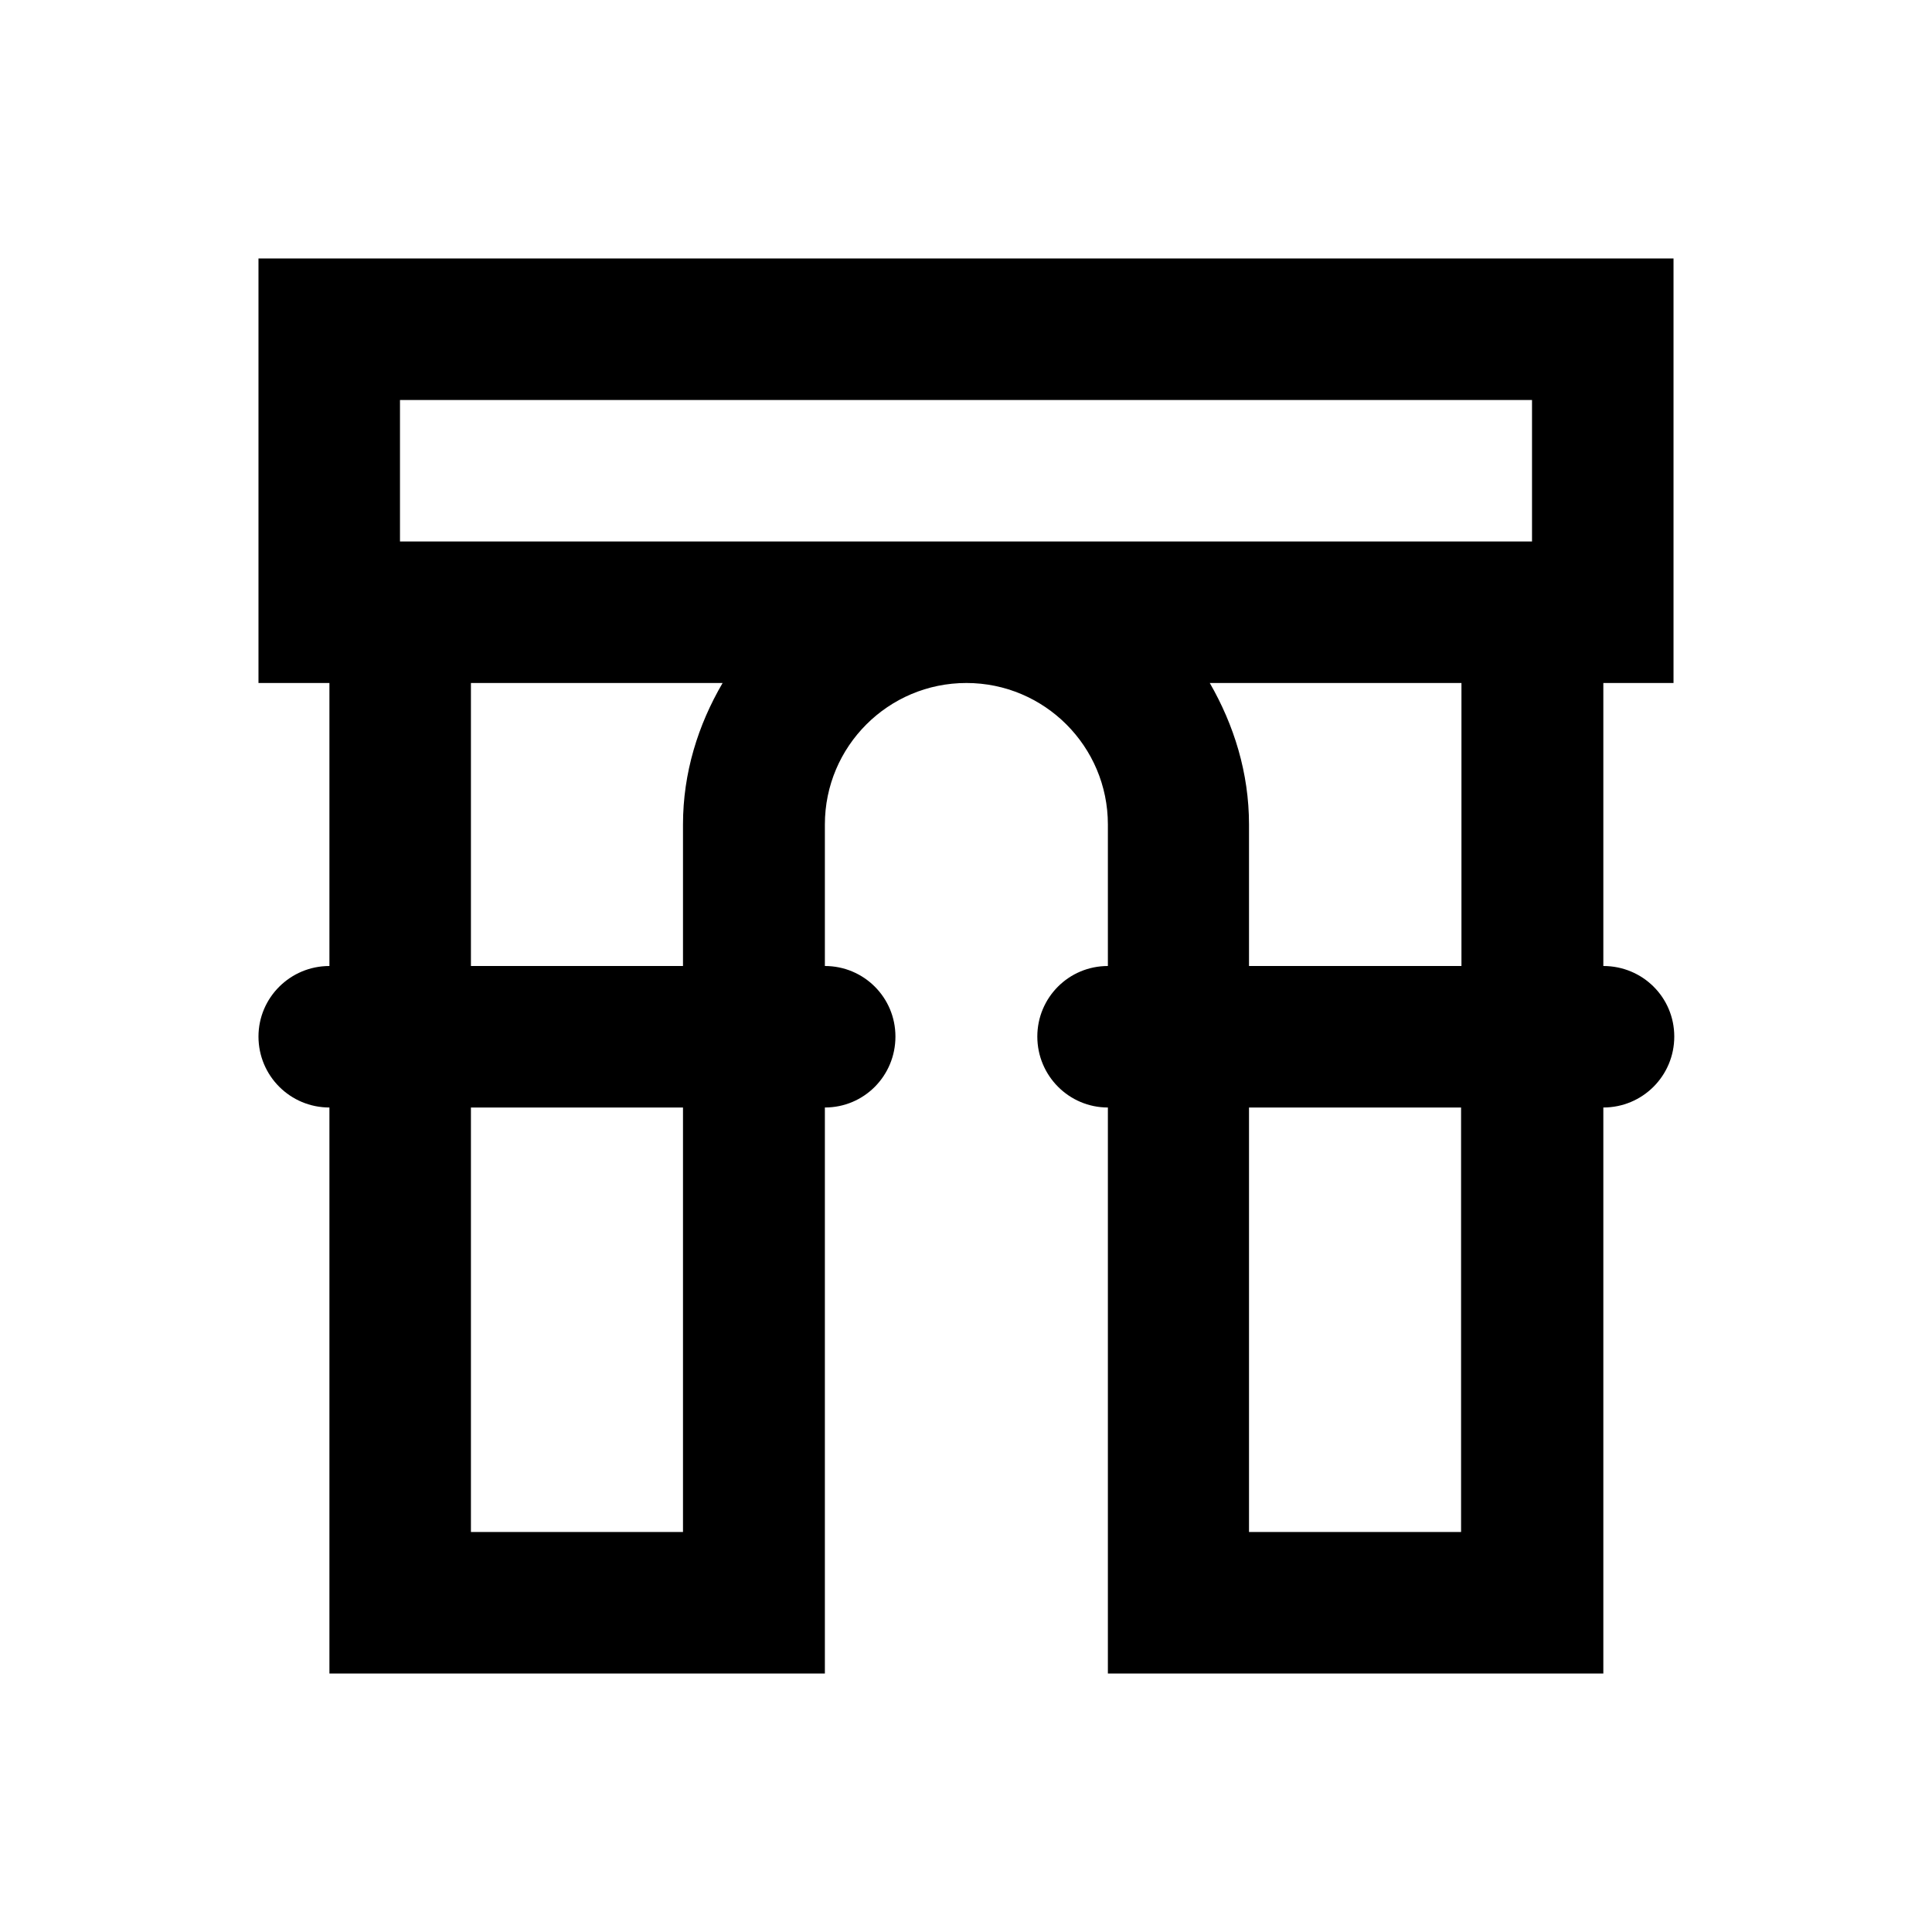
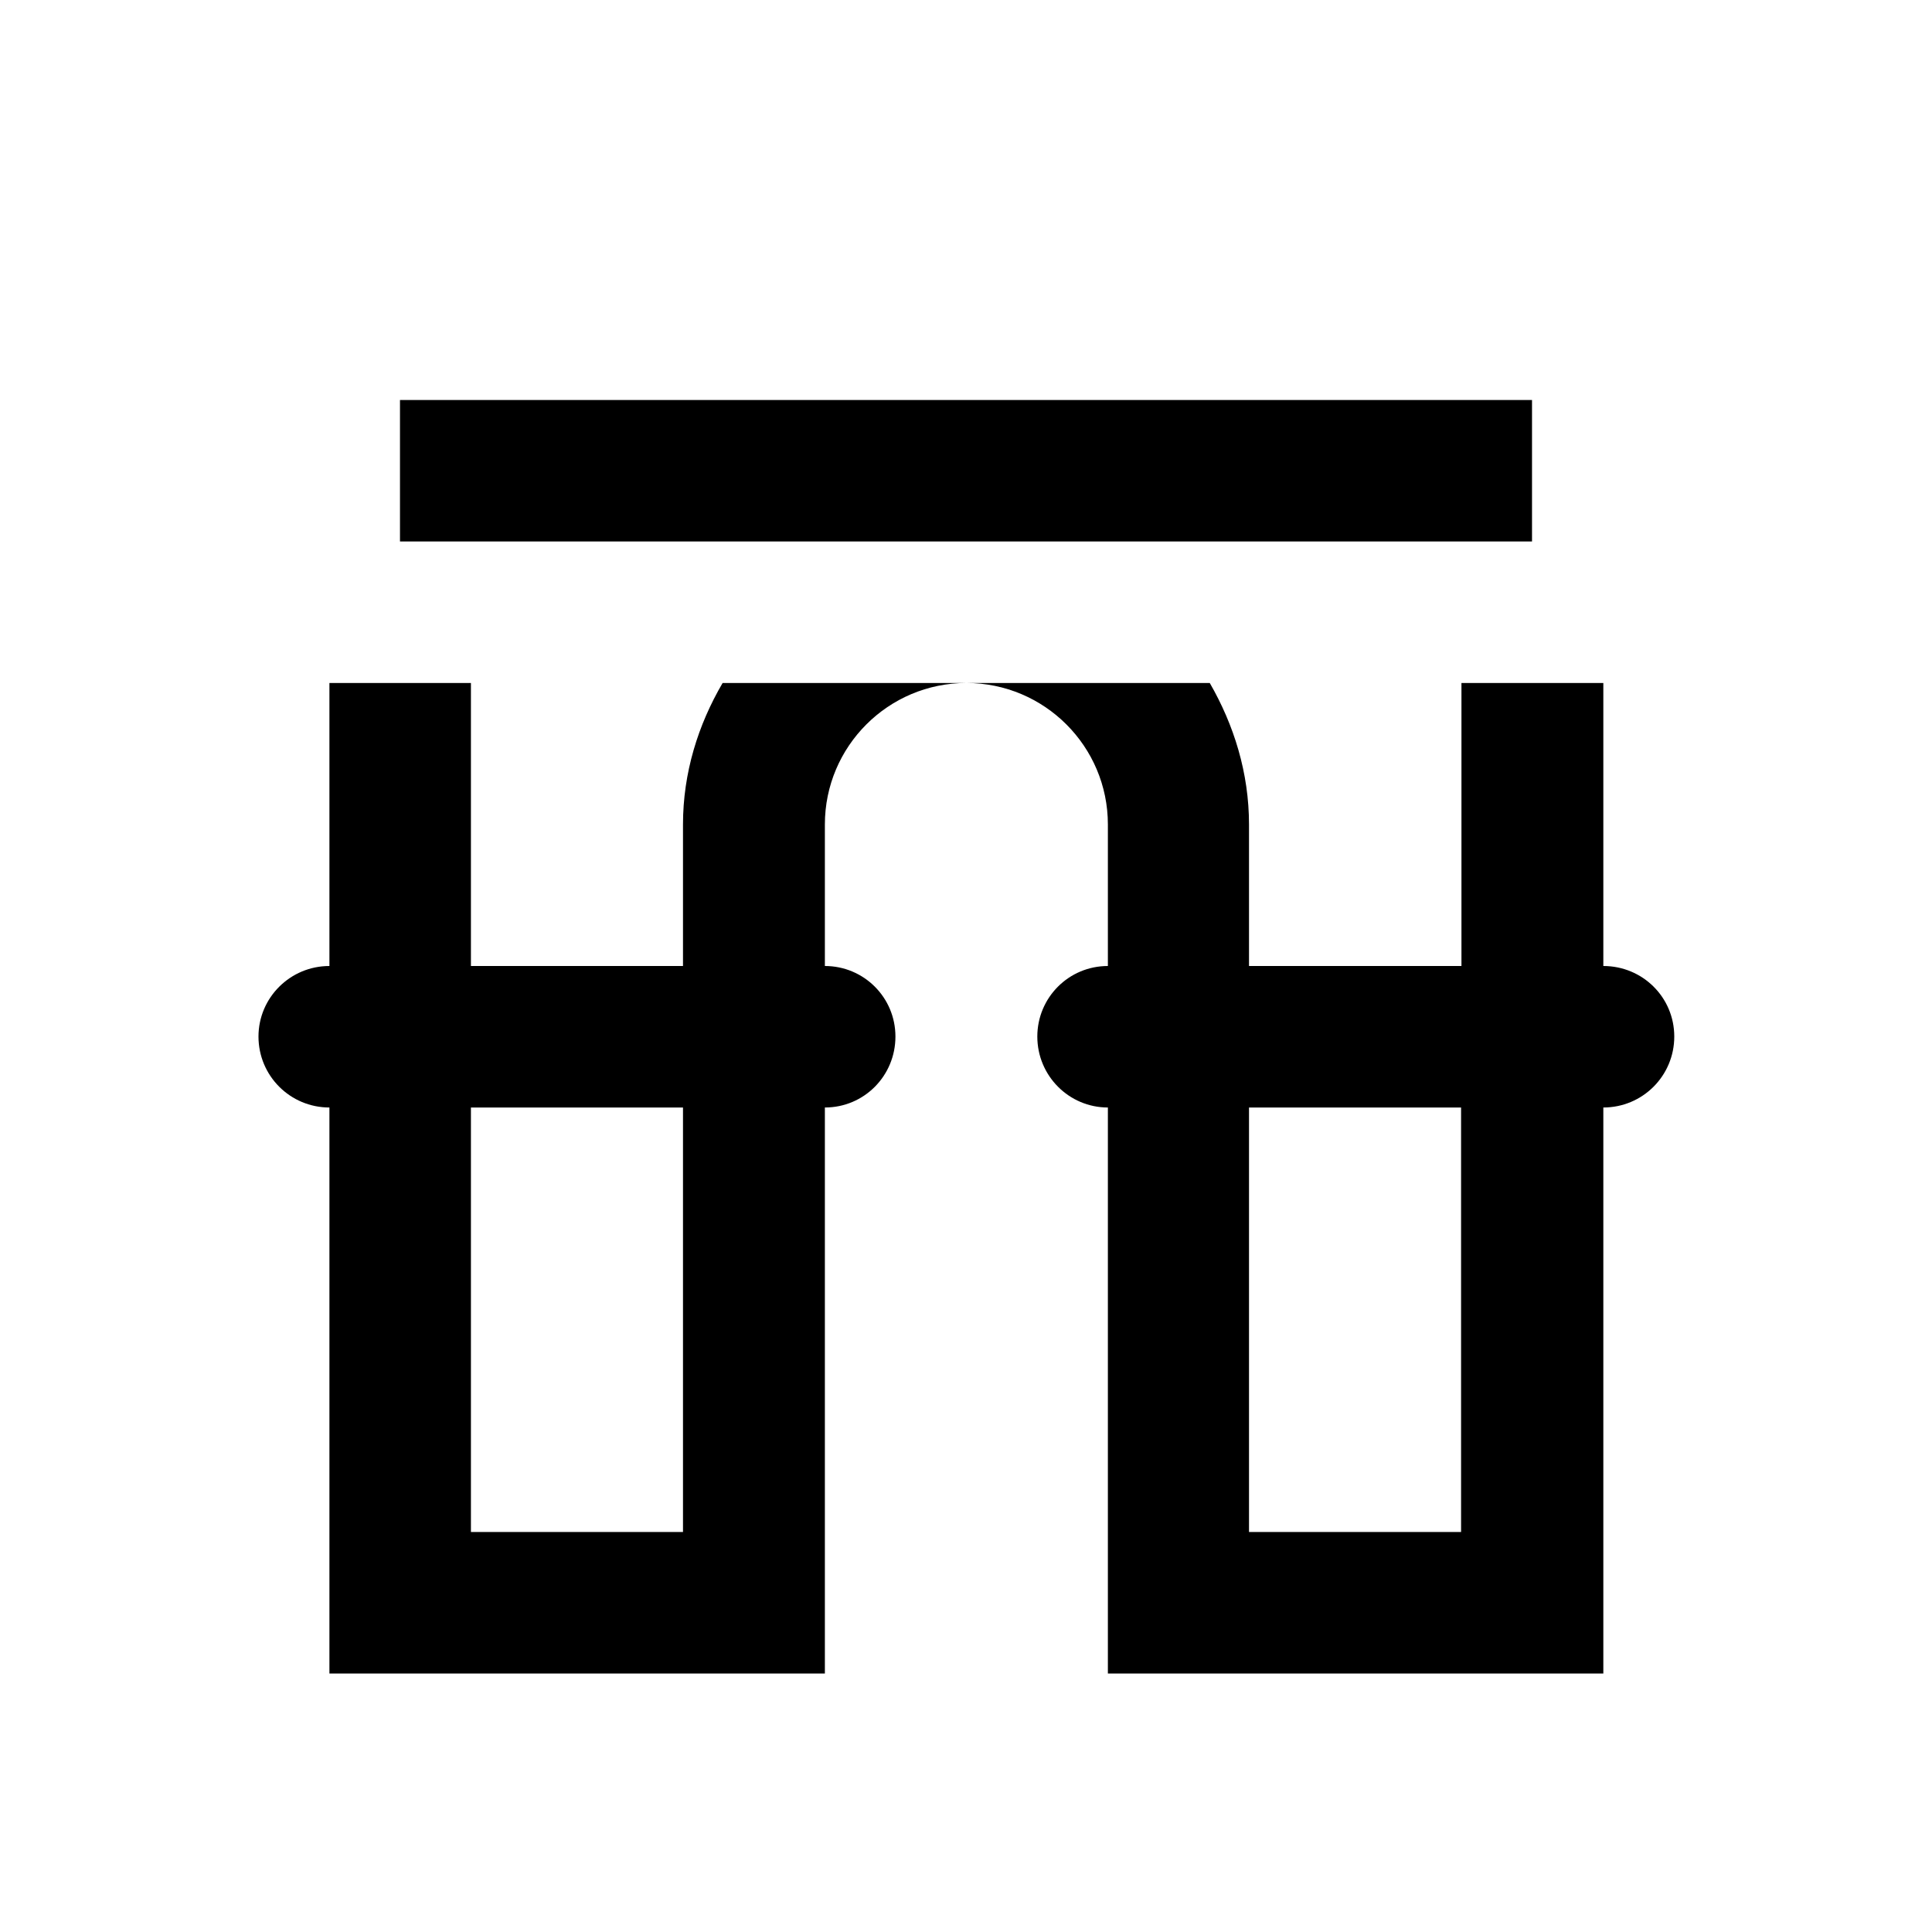
<svg xmlns="http://www.w3.org/2000/svg" version="1.1" id="Layer_1" x="0px" y="0px" viewBox="0 0 512 512" enable-background="new 0 0 512 512" xml:space="preserve">
-   <path d="M443.5,181V68.5h-375V181h18.8v75c-10.4,0-18.8,8.4-18.8,18.7c0,10.4,8.4,18.8,18.8,18.8v150h131.3v-150  c10.4,0,18.7-8.4,18.7-18.8c0-10.4-8.4-18.7-18.7-18.7v-37.5c0-20.7,16.8-37.5,37.5-37.5s37.5,16.8,37.5,37.5V256  c-10.4,0-18.7,8.4-18.7,18.7c0,10.4,8.4,18.8,18.7,18.8v150h131.3v-150c10.4,0,18.8-8.4,18.8-18.8c0-10.4-8.4-18.7-18.8-18.7v-75  H443.5z M106,106h300v37.5H106V106z M181,406h-56.2V293.5H181V406z M181,218.5V256h-56.2v-75h66.7C185,192.1,181,204.8,181,218.5z   M387.3,406H331V293.5h56.2V406z M387.3,256H331v-37.5c0-13.7-4-26.4-10.4-37.5h66.7V256z" />
+   <path d="M443.5,181h-375V181h18.8v75c-10.4,0-18.8,8.4-18.8,18.7c0,10.4,8.4,18.8,18.8,18.8v150h131.3v-150  c10.4,0,18.7-8.4,18.7-18.8c0-10.4-8.4-18.7-18.7-18.7v-37.5c0-20.7,16.8-37.5,37.5-37.5s37.5,16.8,37.5,37.5V256  c-10.4,0-18.7,8.4-18.7,18.7c0,10.4,8.4,18.8,18.7,18.8v150h131.3v-150c10.4,0,18.8-8.4,18.8-18.8c0-10.4-8.4-18.7-18.8-18.7v-75  H443.5z M106,106h300v37.5H106V106z M181,406h-56.2V293.5H181V406z M181,218.5V256h-56.2v-75h66.7C185,192.1,181,204.8,181,218.5z   M387.3,406H331V293.5h56.2V406z M387.3,256H331v-37.5c0-13.7-4-26.4-10.4-37.5h66.7V256z" />
</svg>